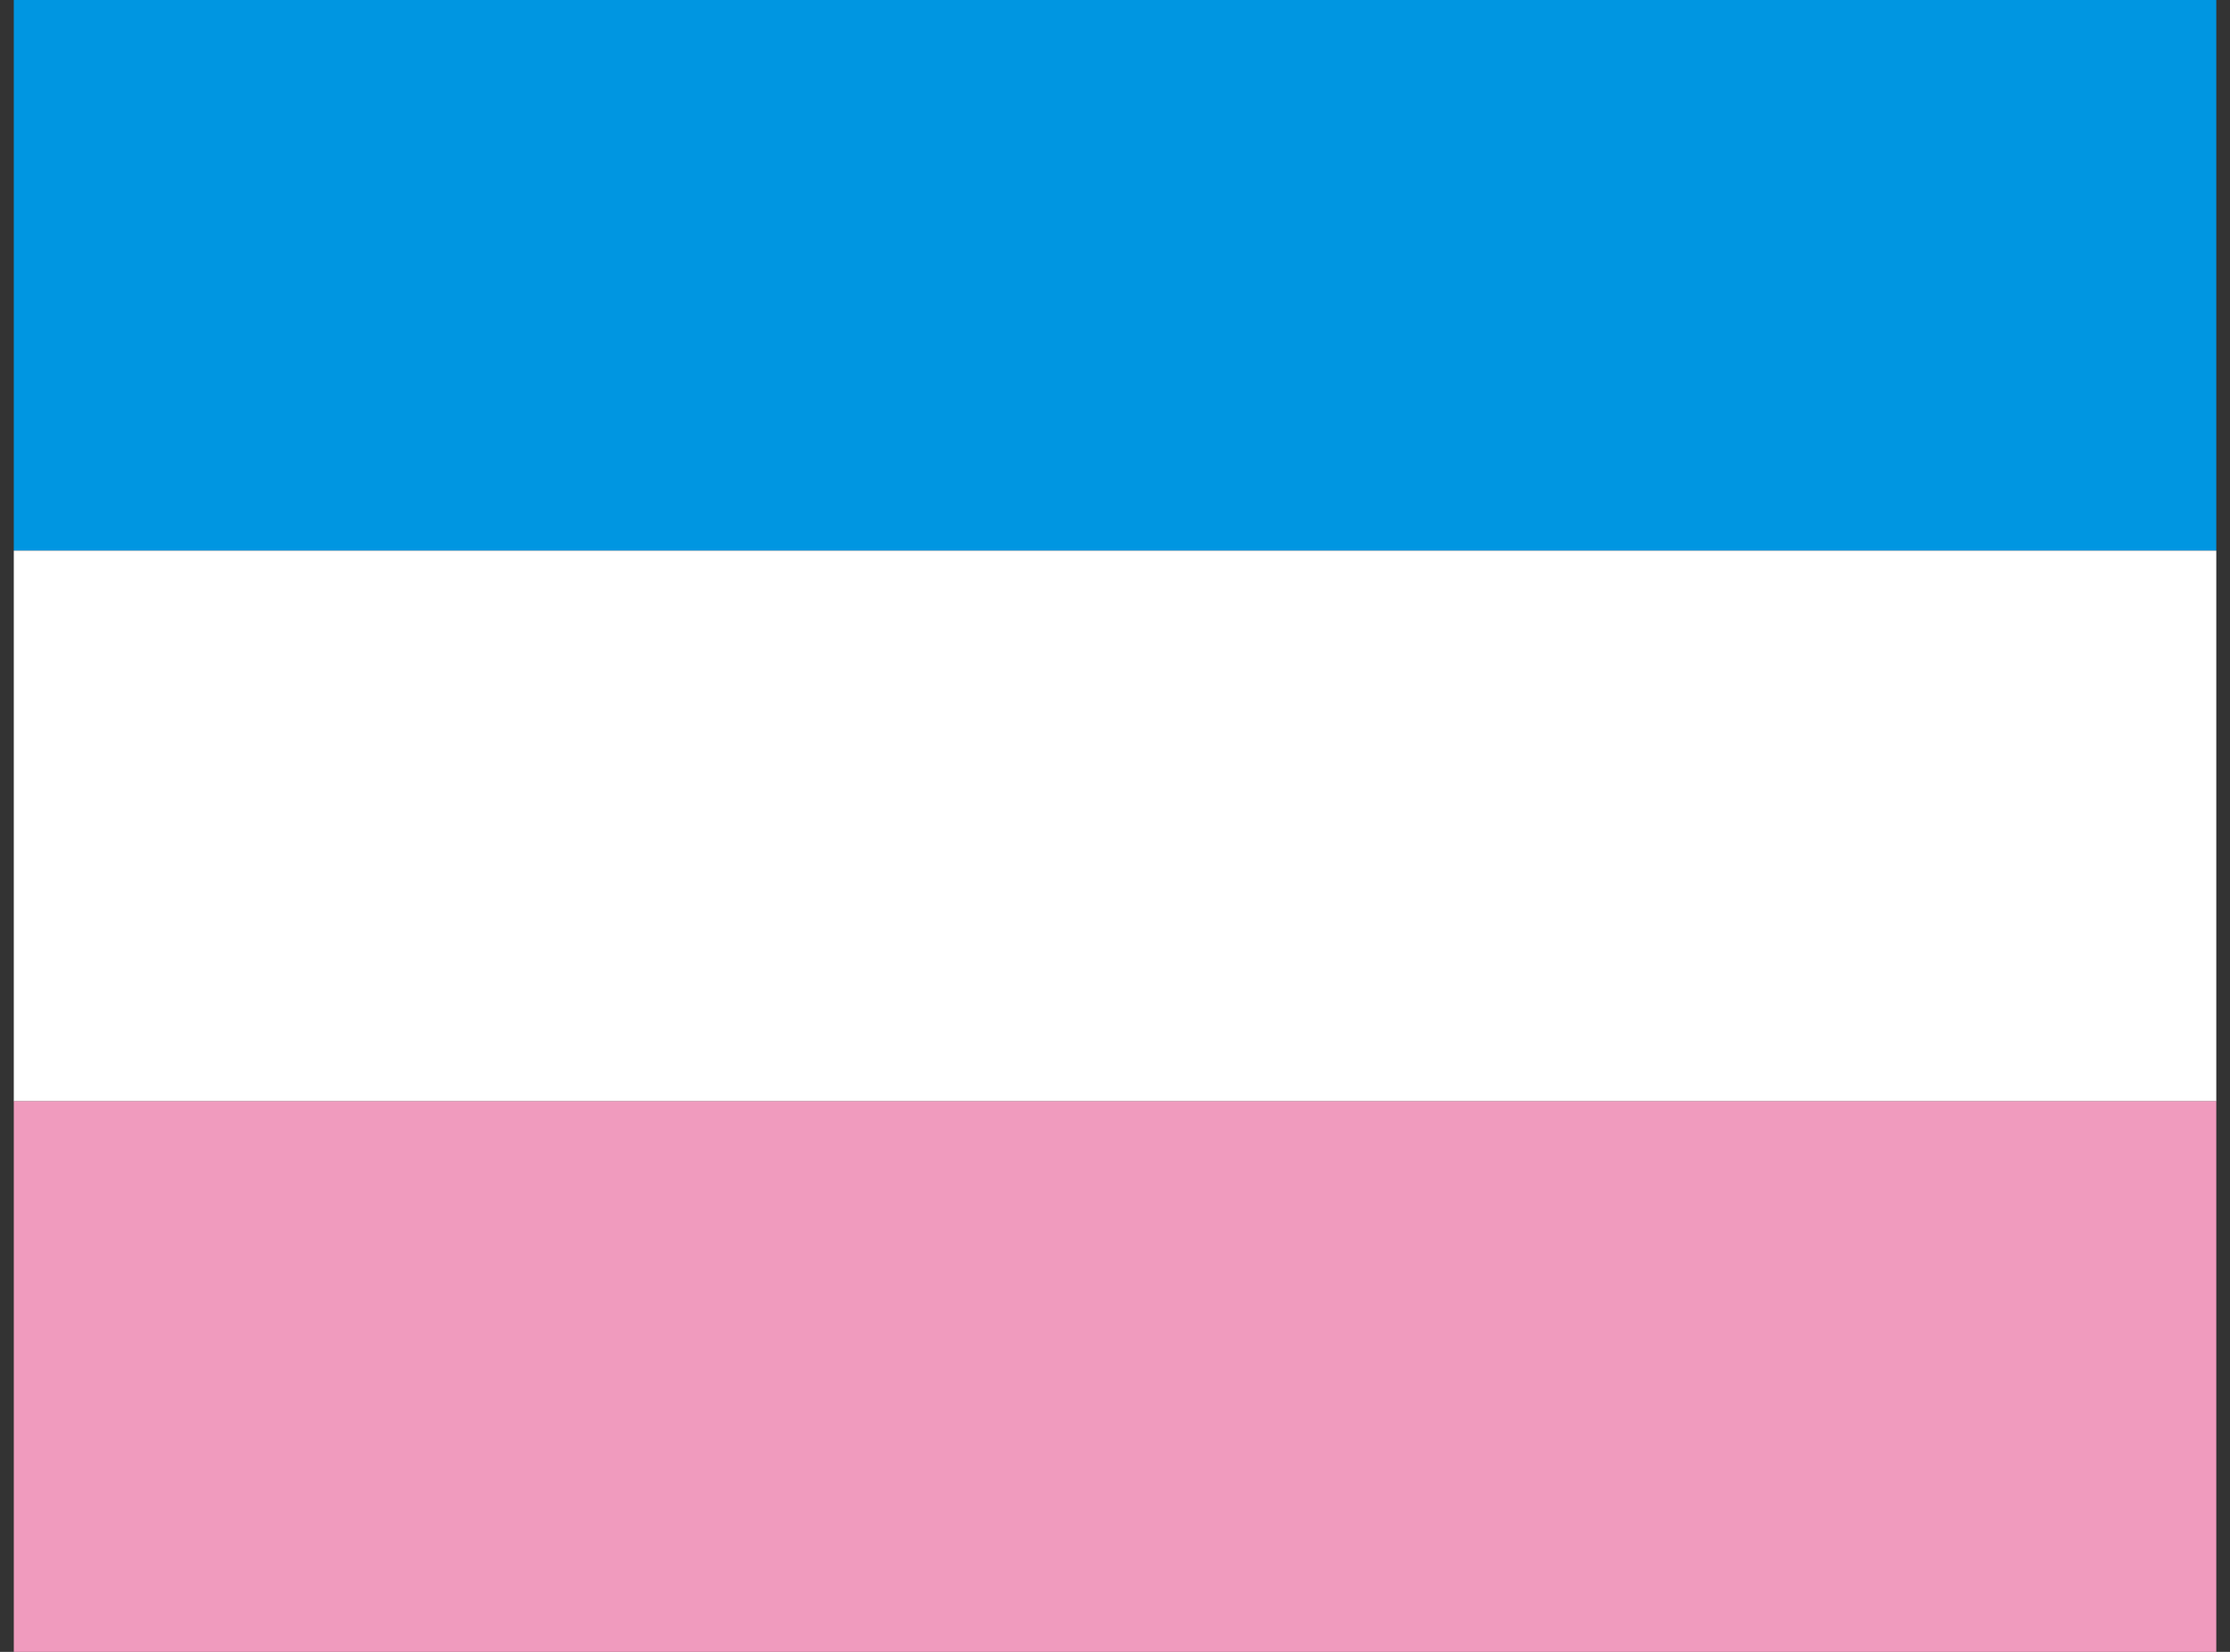
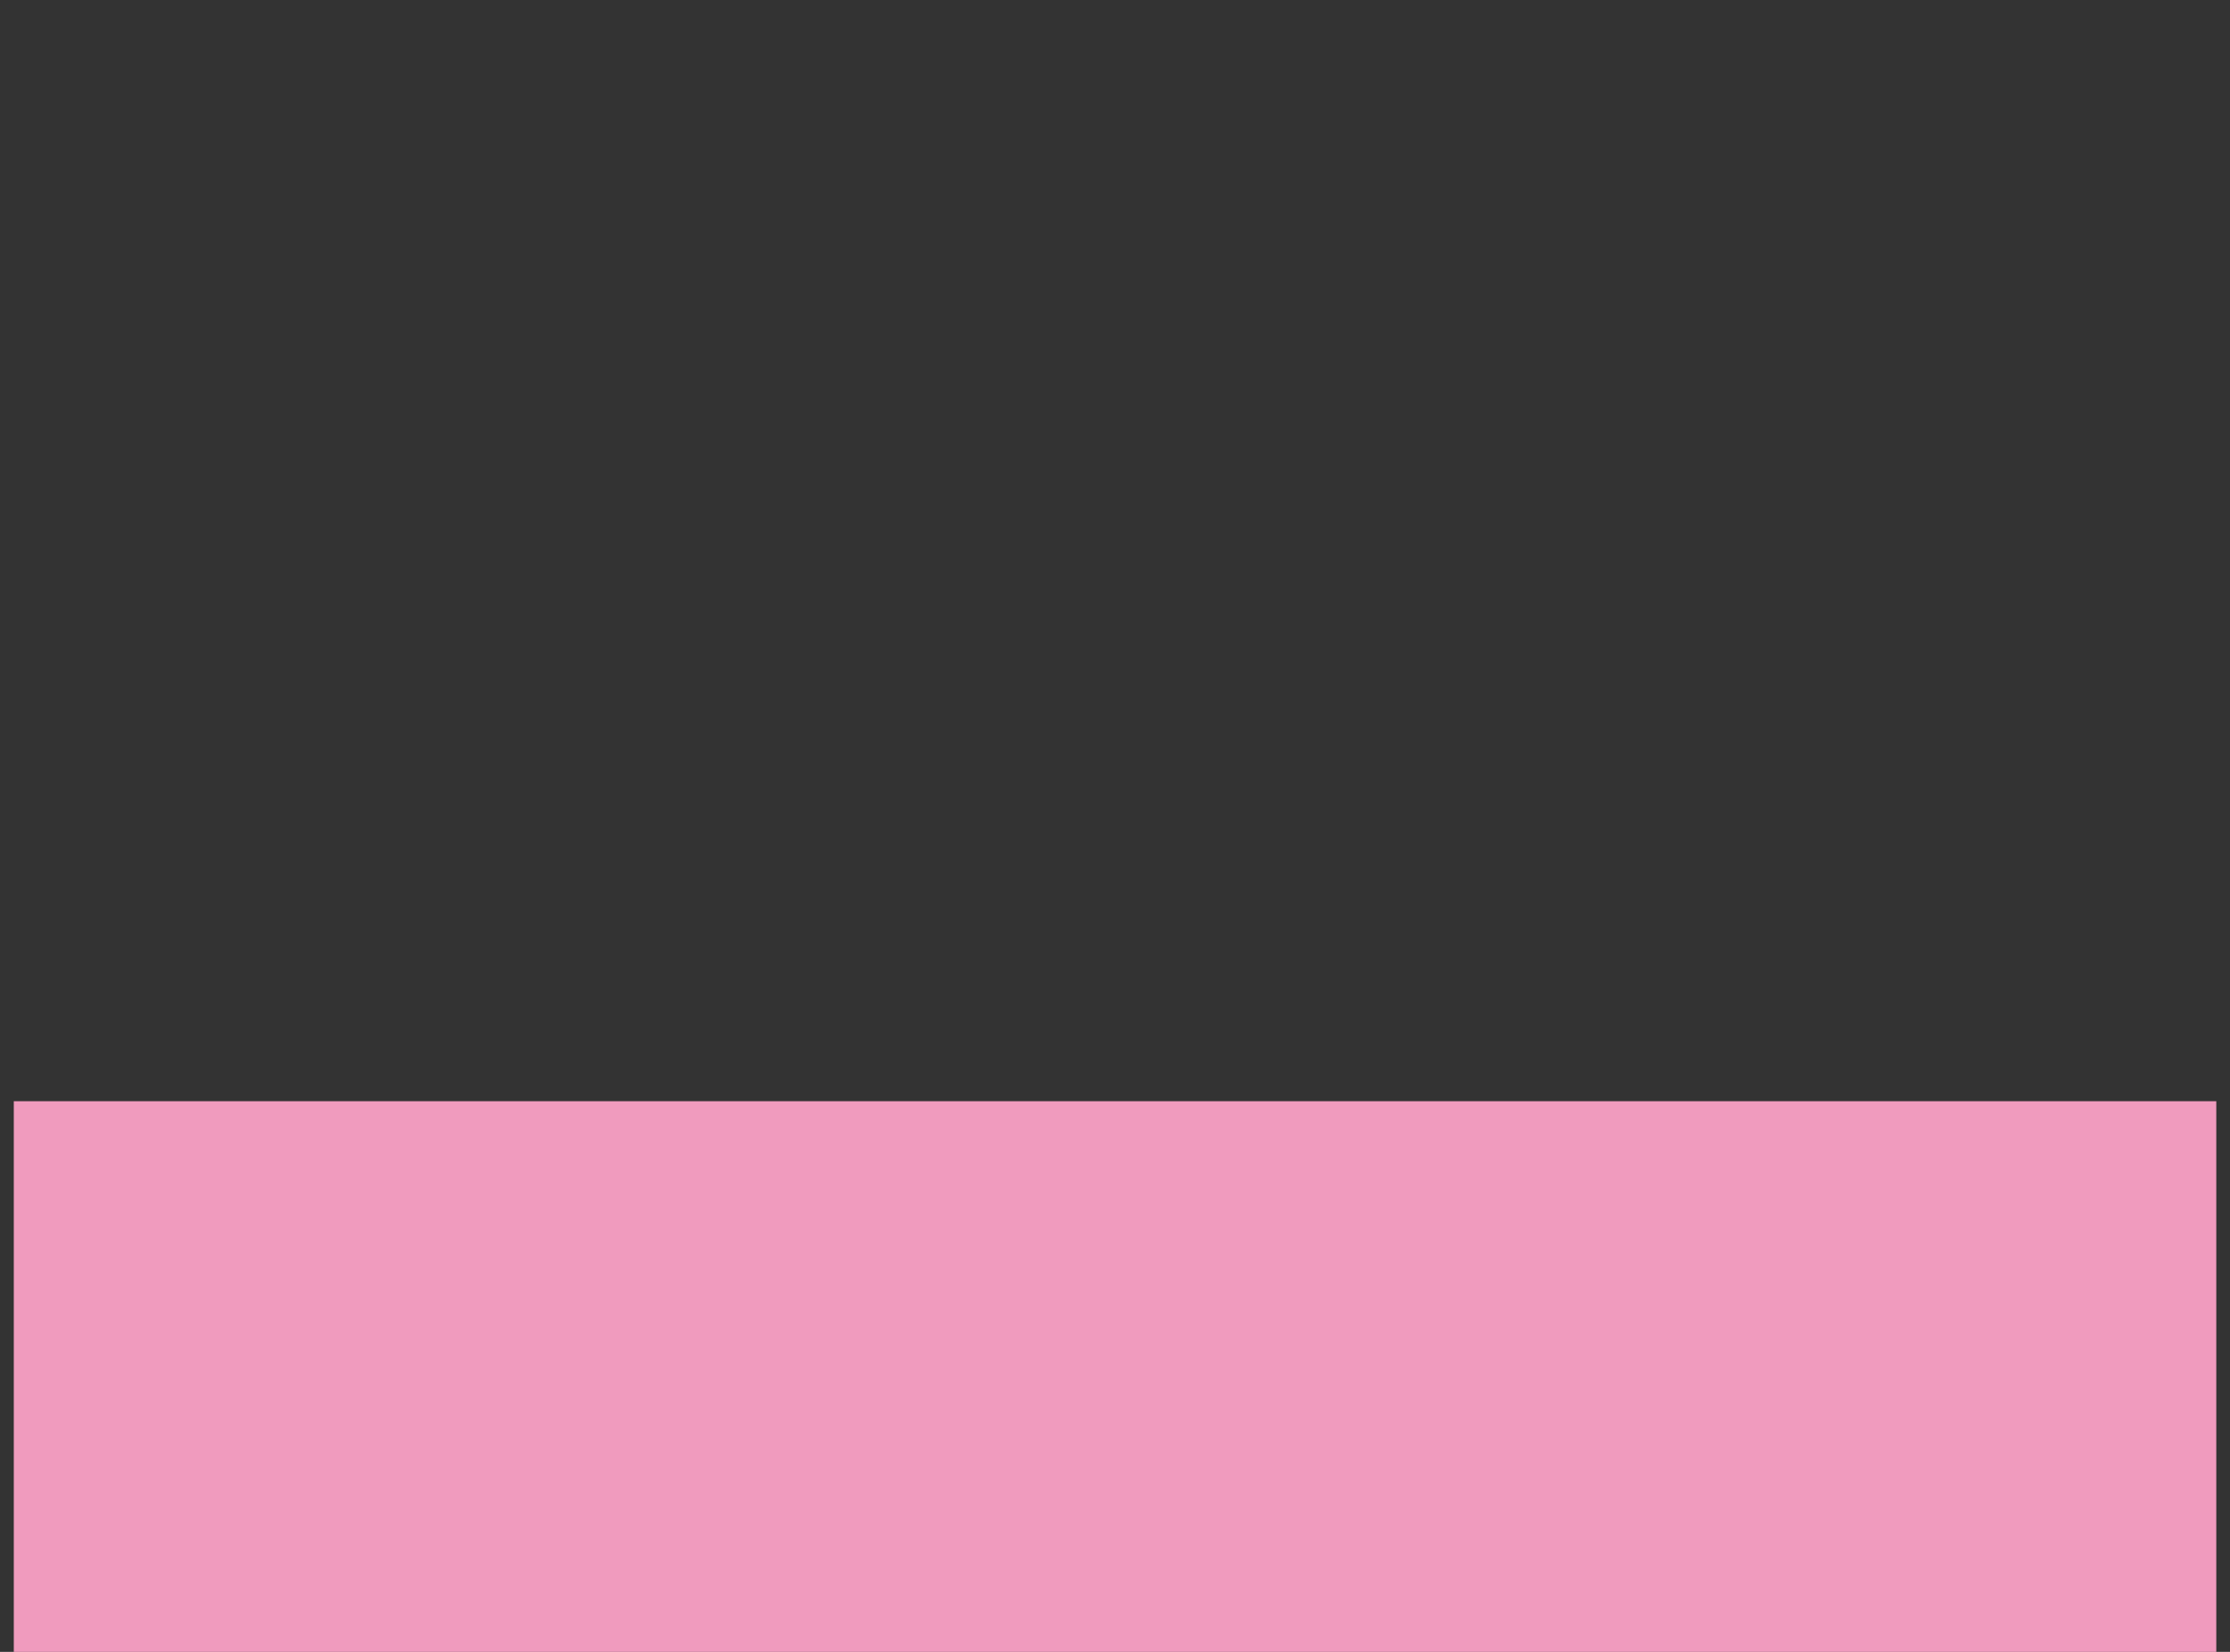
<svg xmlns="http://www.w3.org/2000/svg" width="27" height="20" viewBox="0 0 27 20" fill="none">
  <rect x="0" y="0" width="27" height="20" fill="#333333" stroke="none" />
-   <rect x="0.167" width="26.667" height="6.667" fill="#0096E1" />
-   <rect x="0.167" y="6.667" width="26.667" height="6.667" fill="white" />
  <rect x="0.167" y="13.333" width="26.667" height="6.667" fill="#F09BBE" />
</svg>